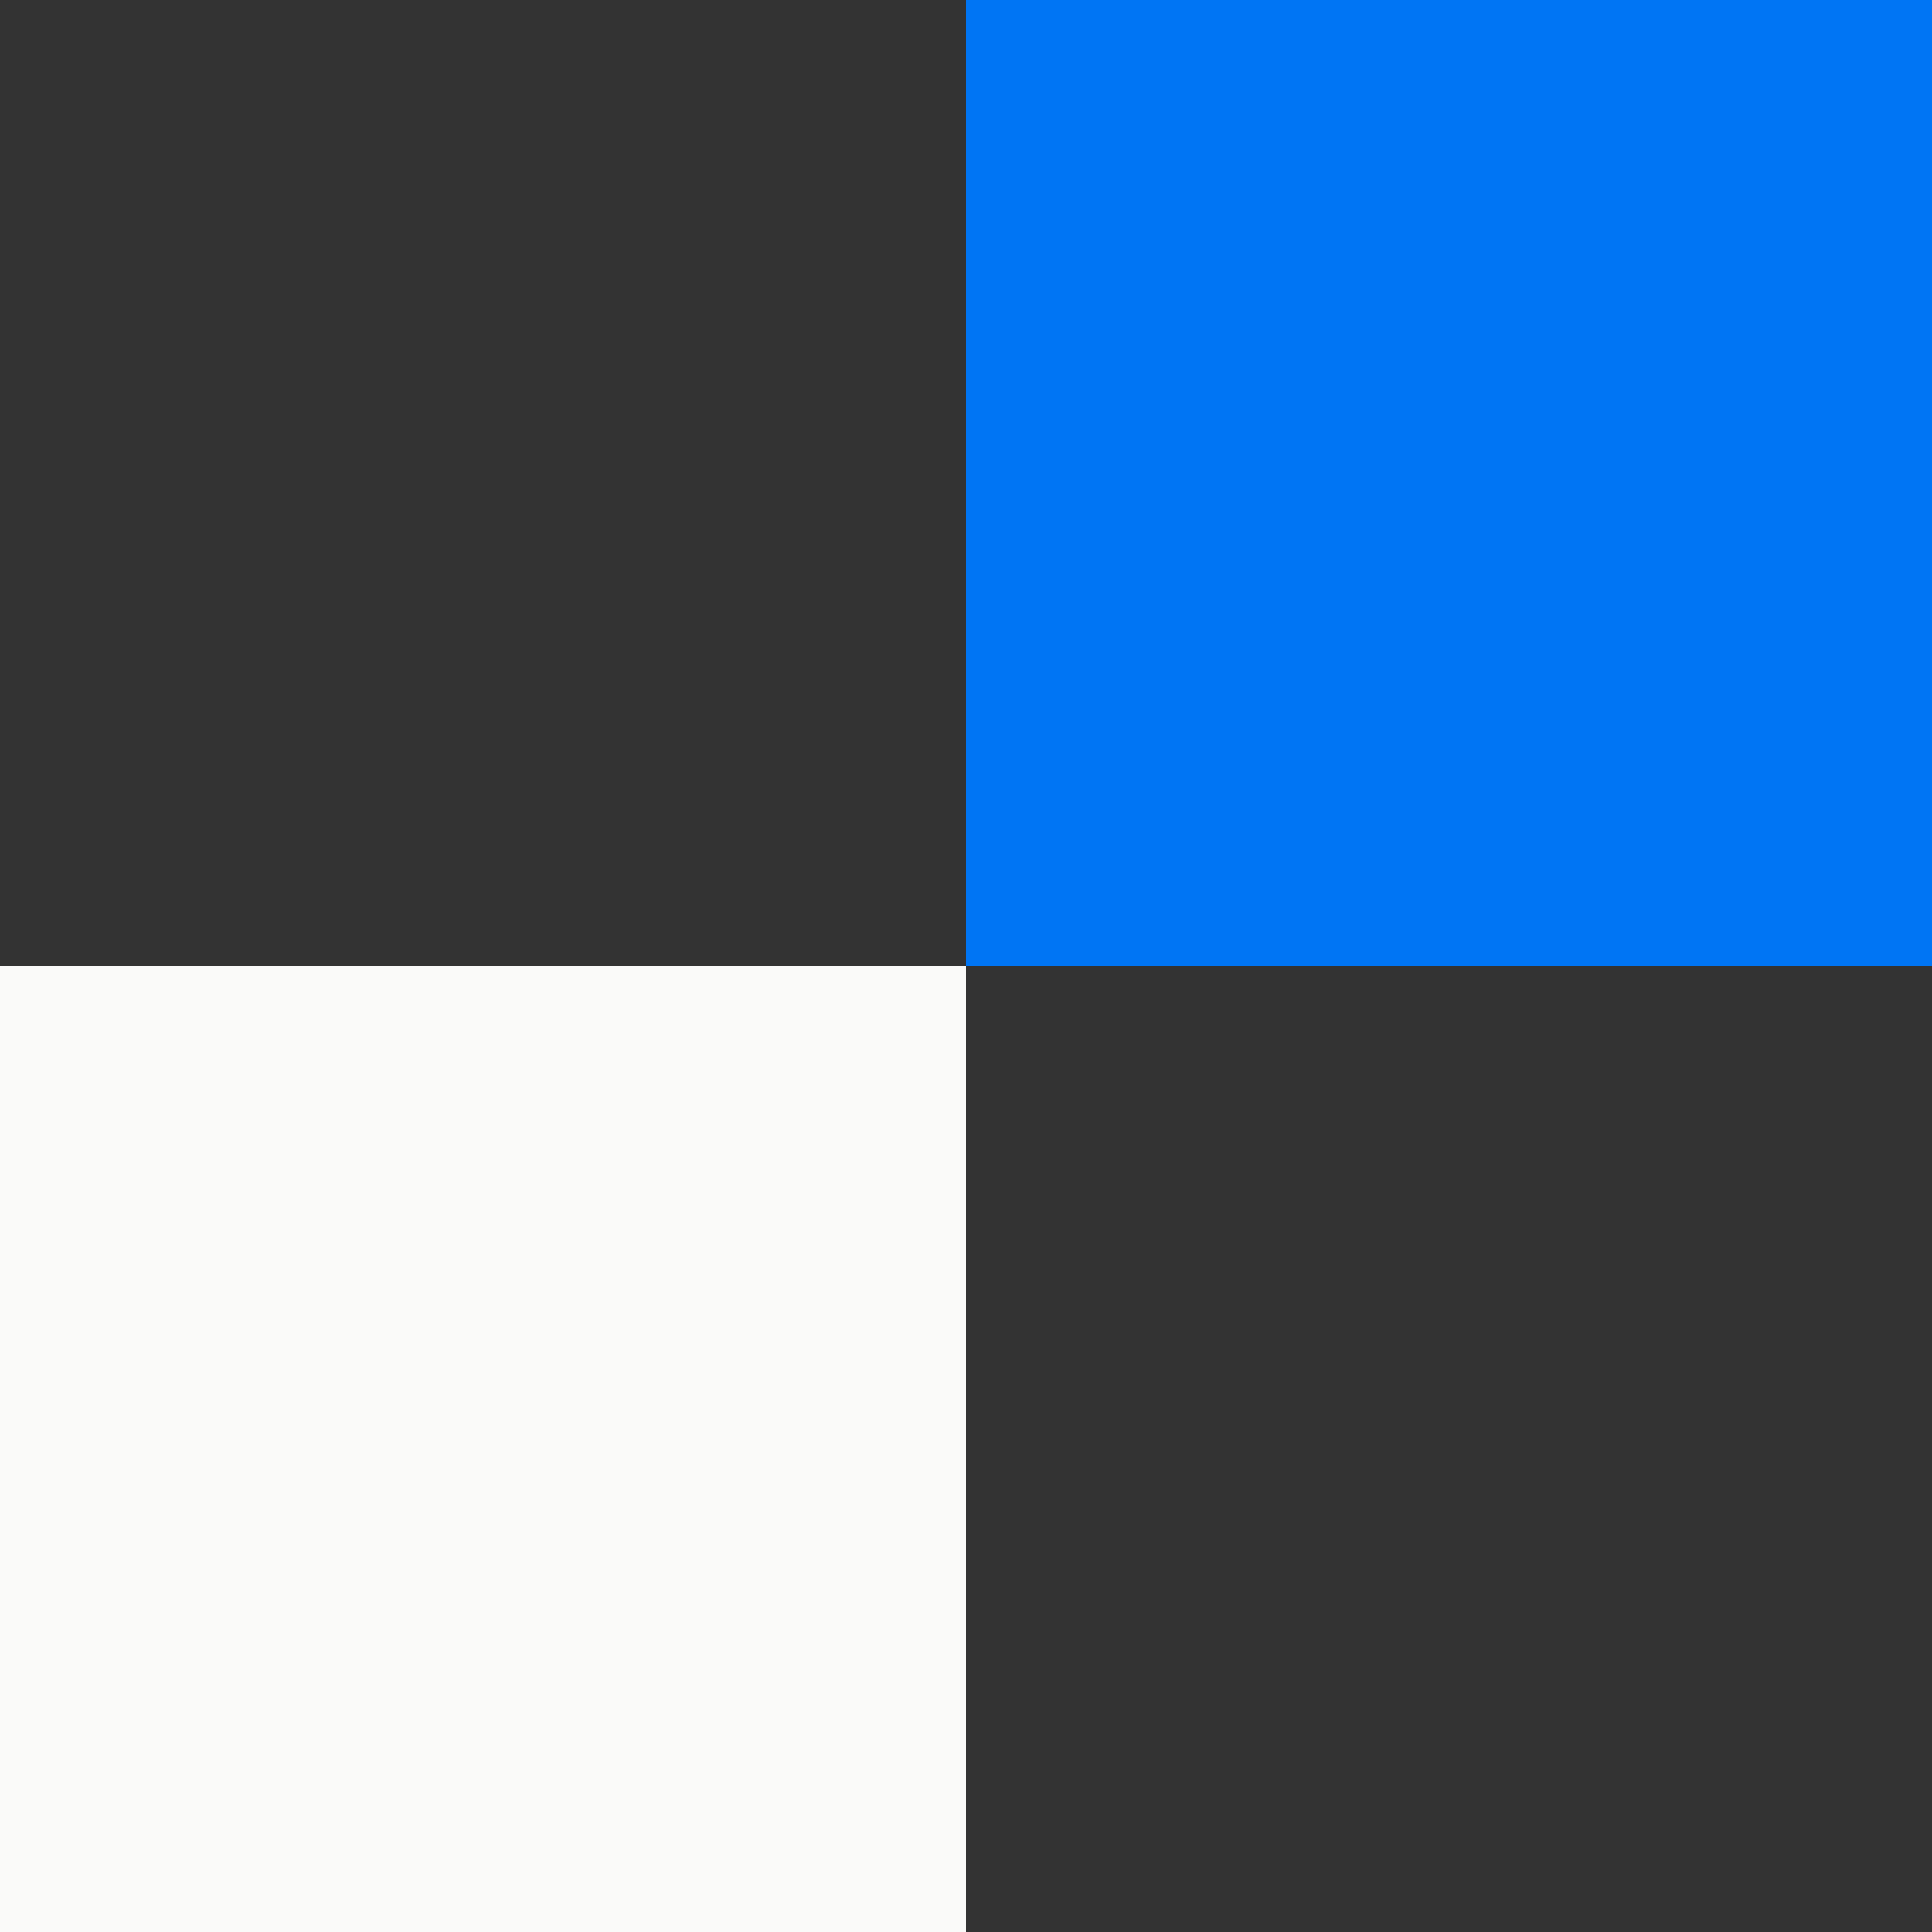
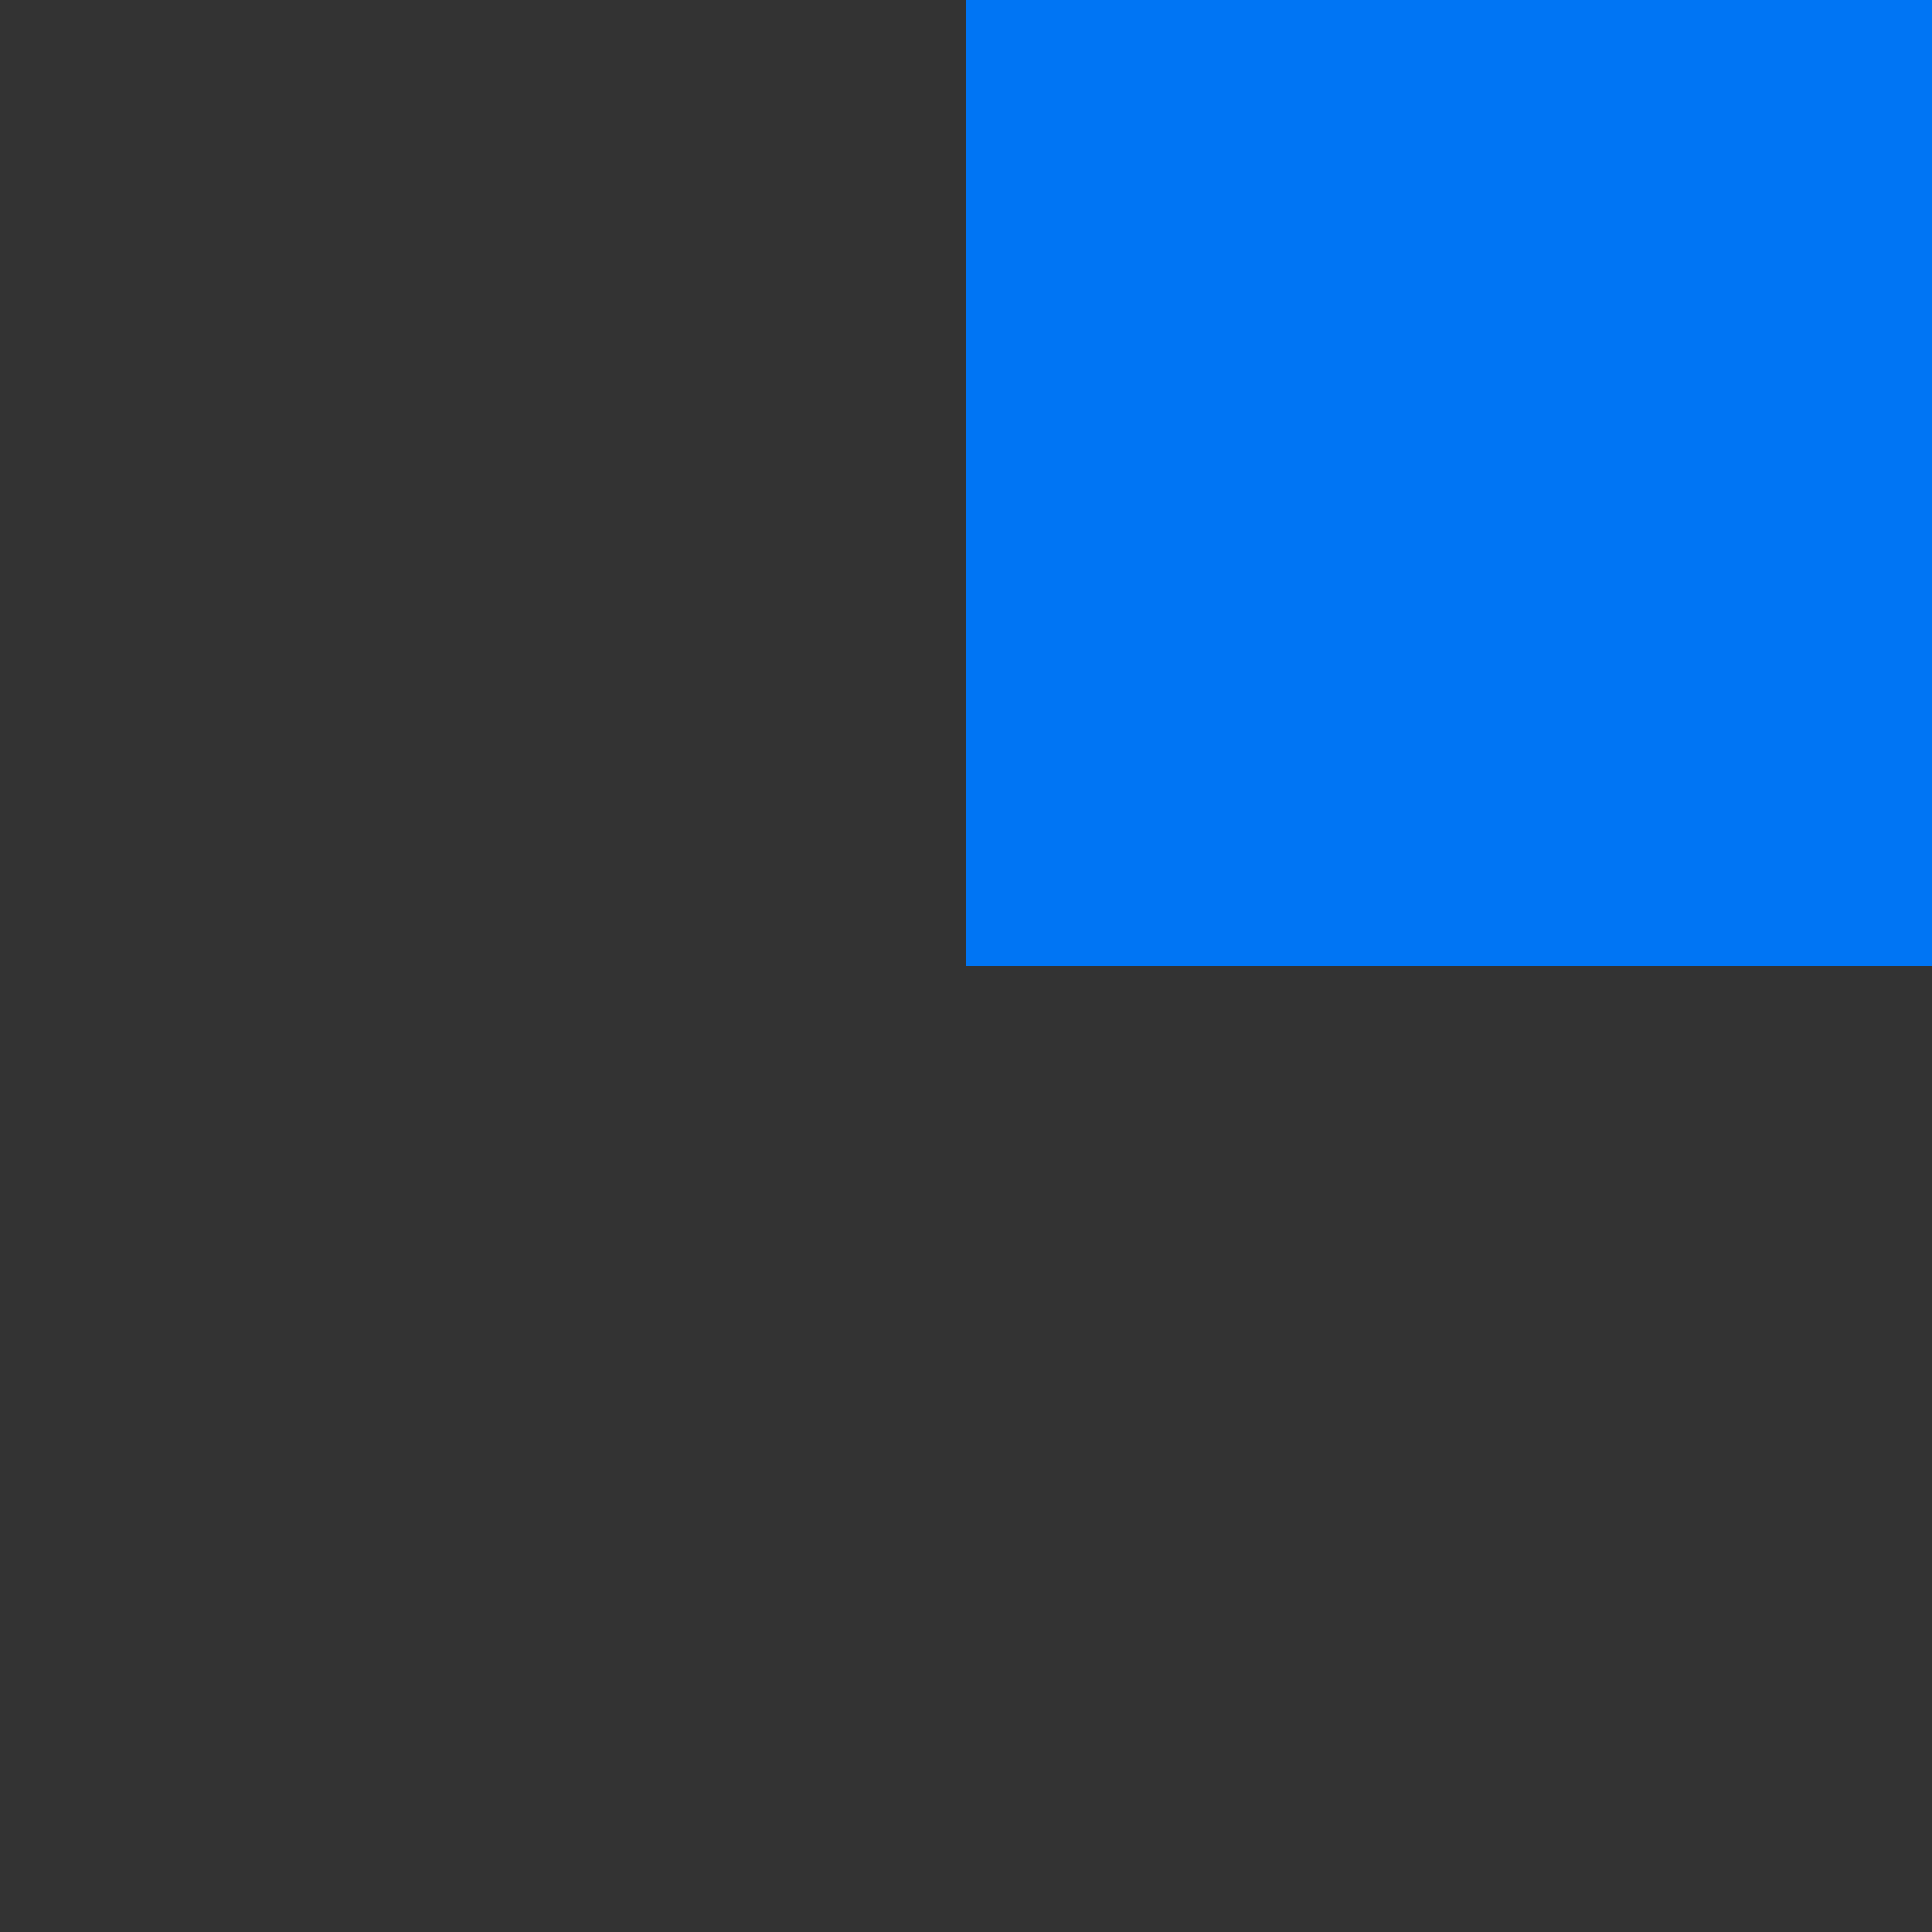
<svg xmlns="http://www.w3.org/2000/svg" width="88" height="88" viewBox="0 0 88 88" fill="none">
  <rect x="0" y="0" width="88" height="88" fill="#333333" stroke="none" />
  <rect x="88" y="44" width="44" height="44" transform="rotate(-180 88 44)" fill="#0075F4" />
-   <rect x="44" y="88" width="44" height="44" transform="rotate(-180 44 88)" fill="#FAFAF9" />
</svg>